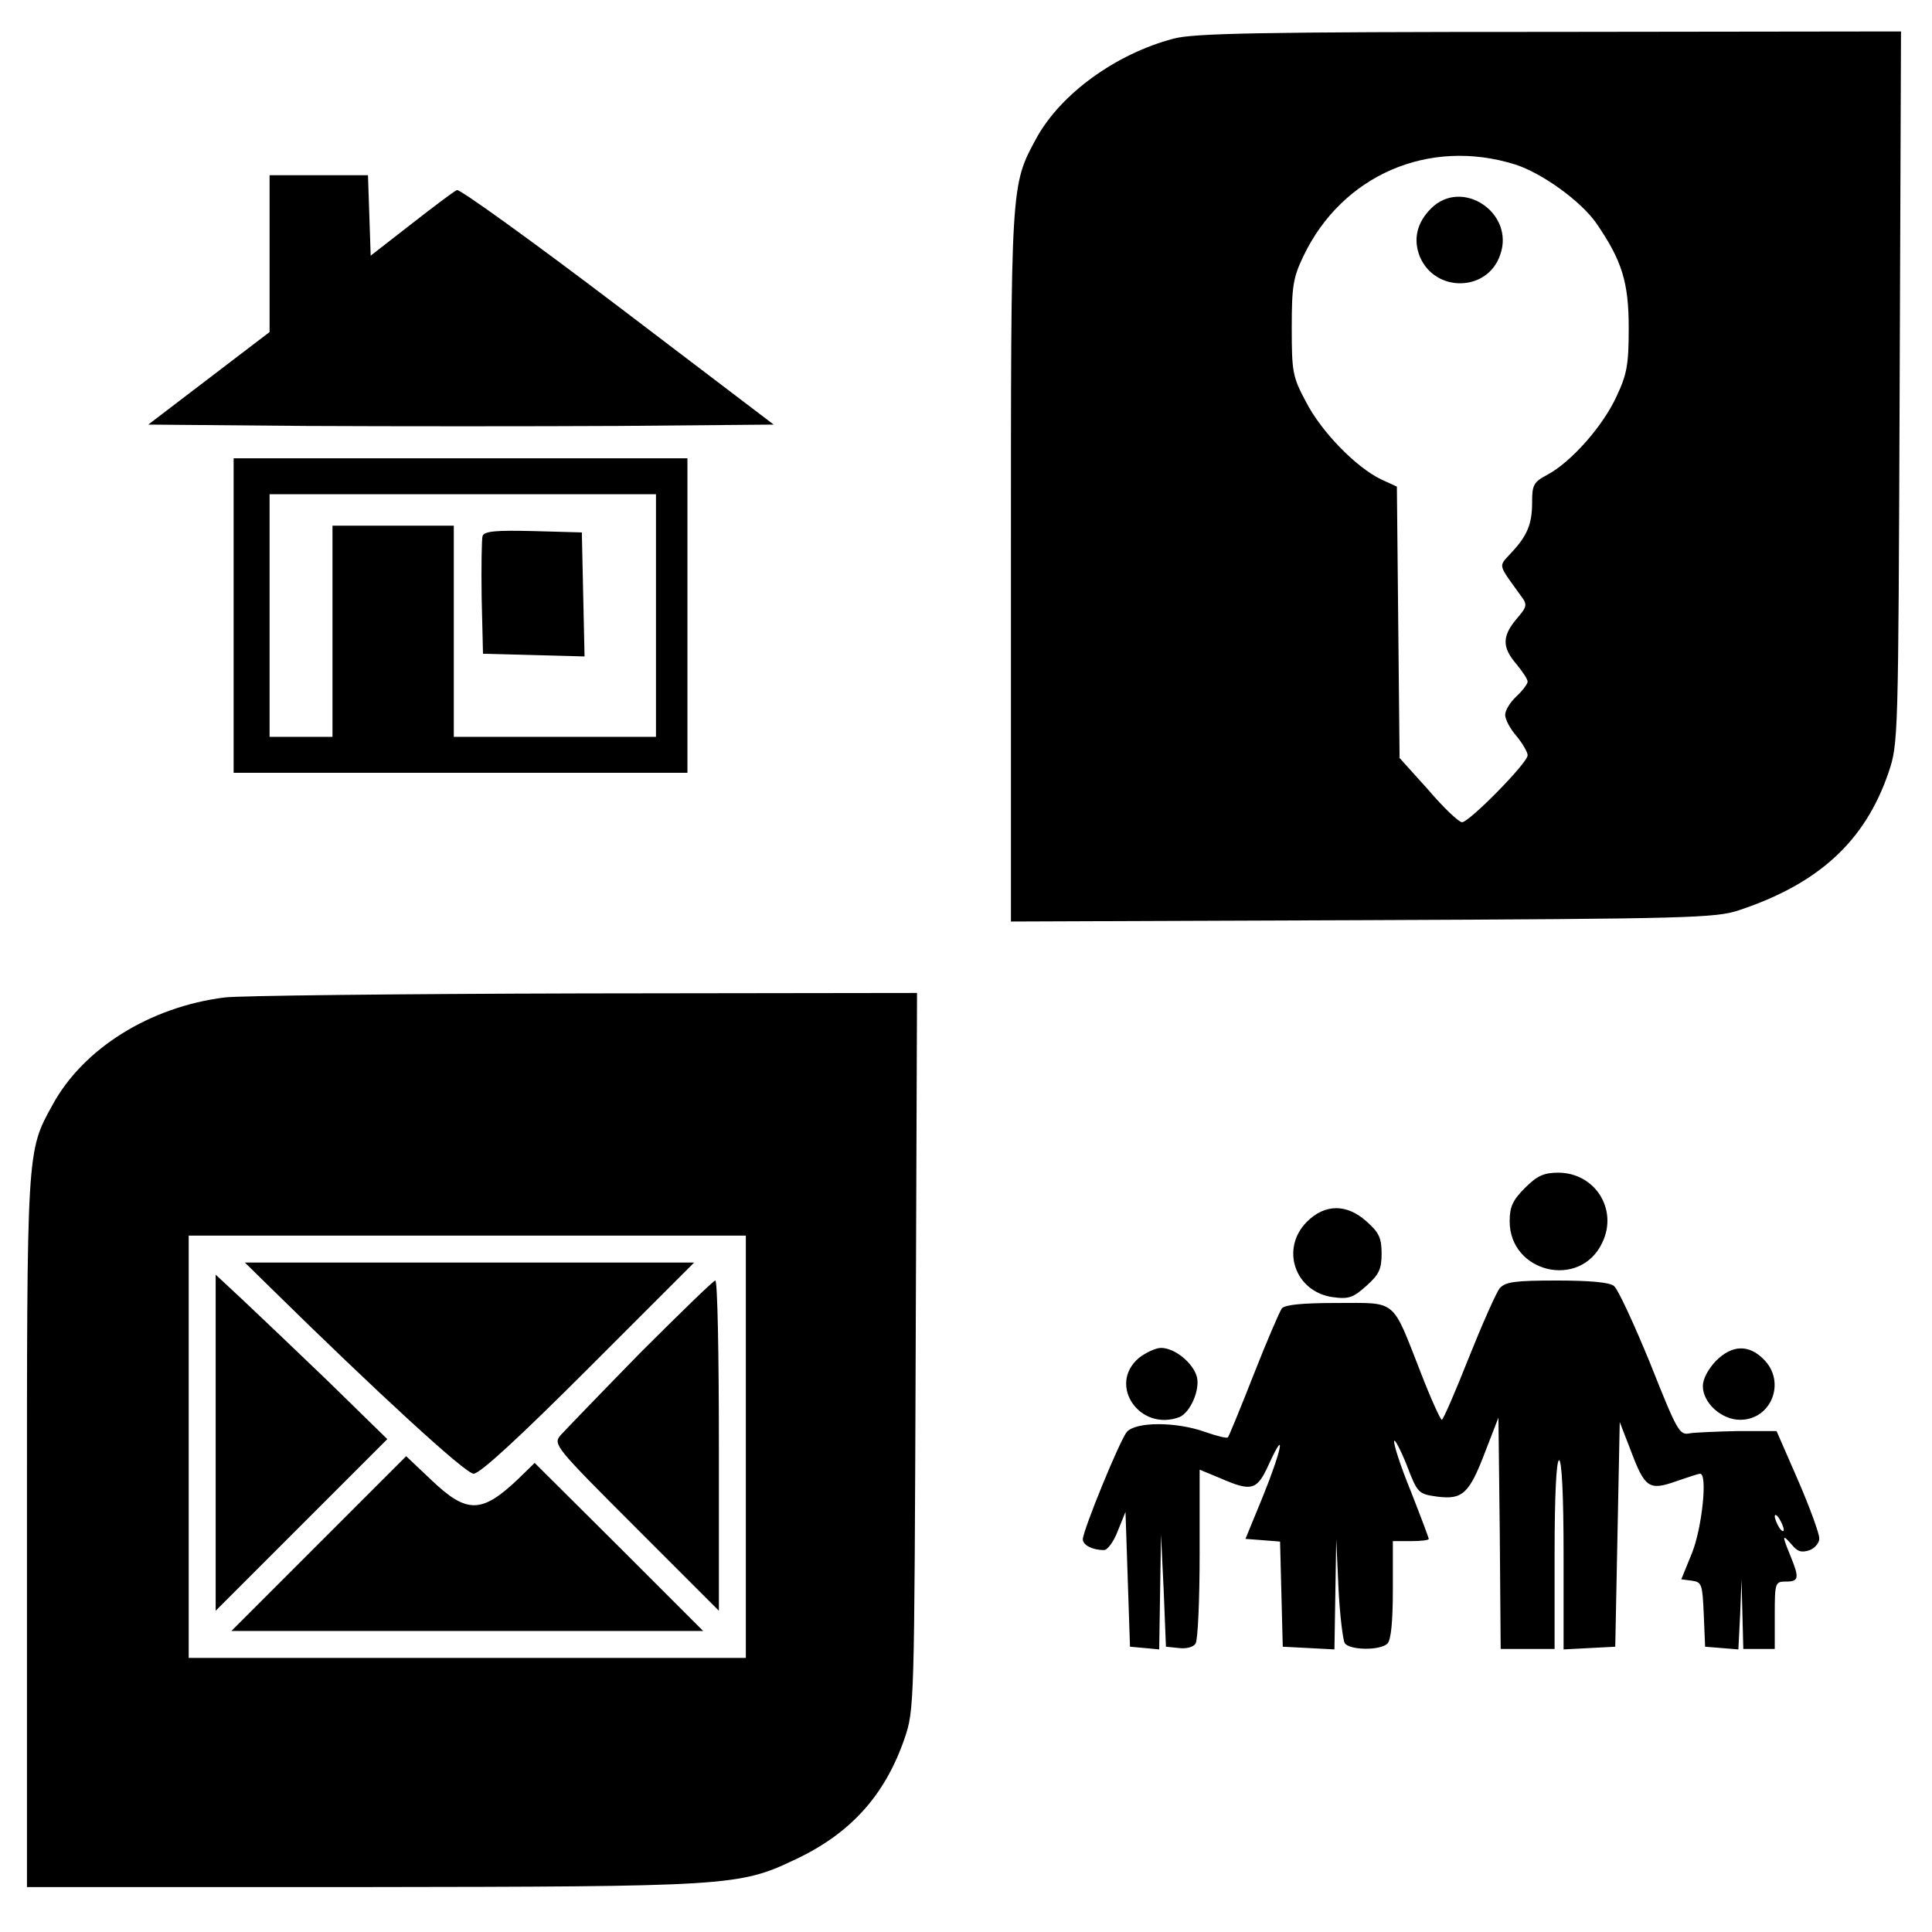
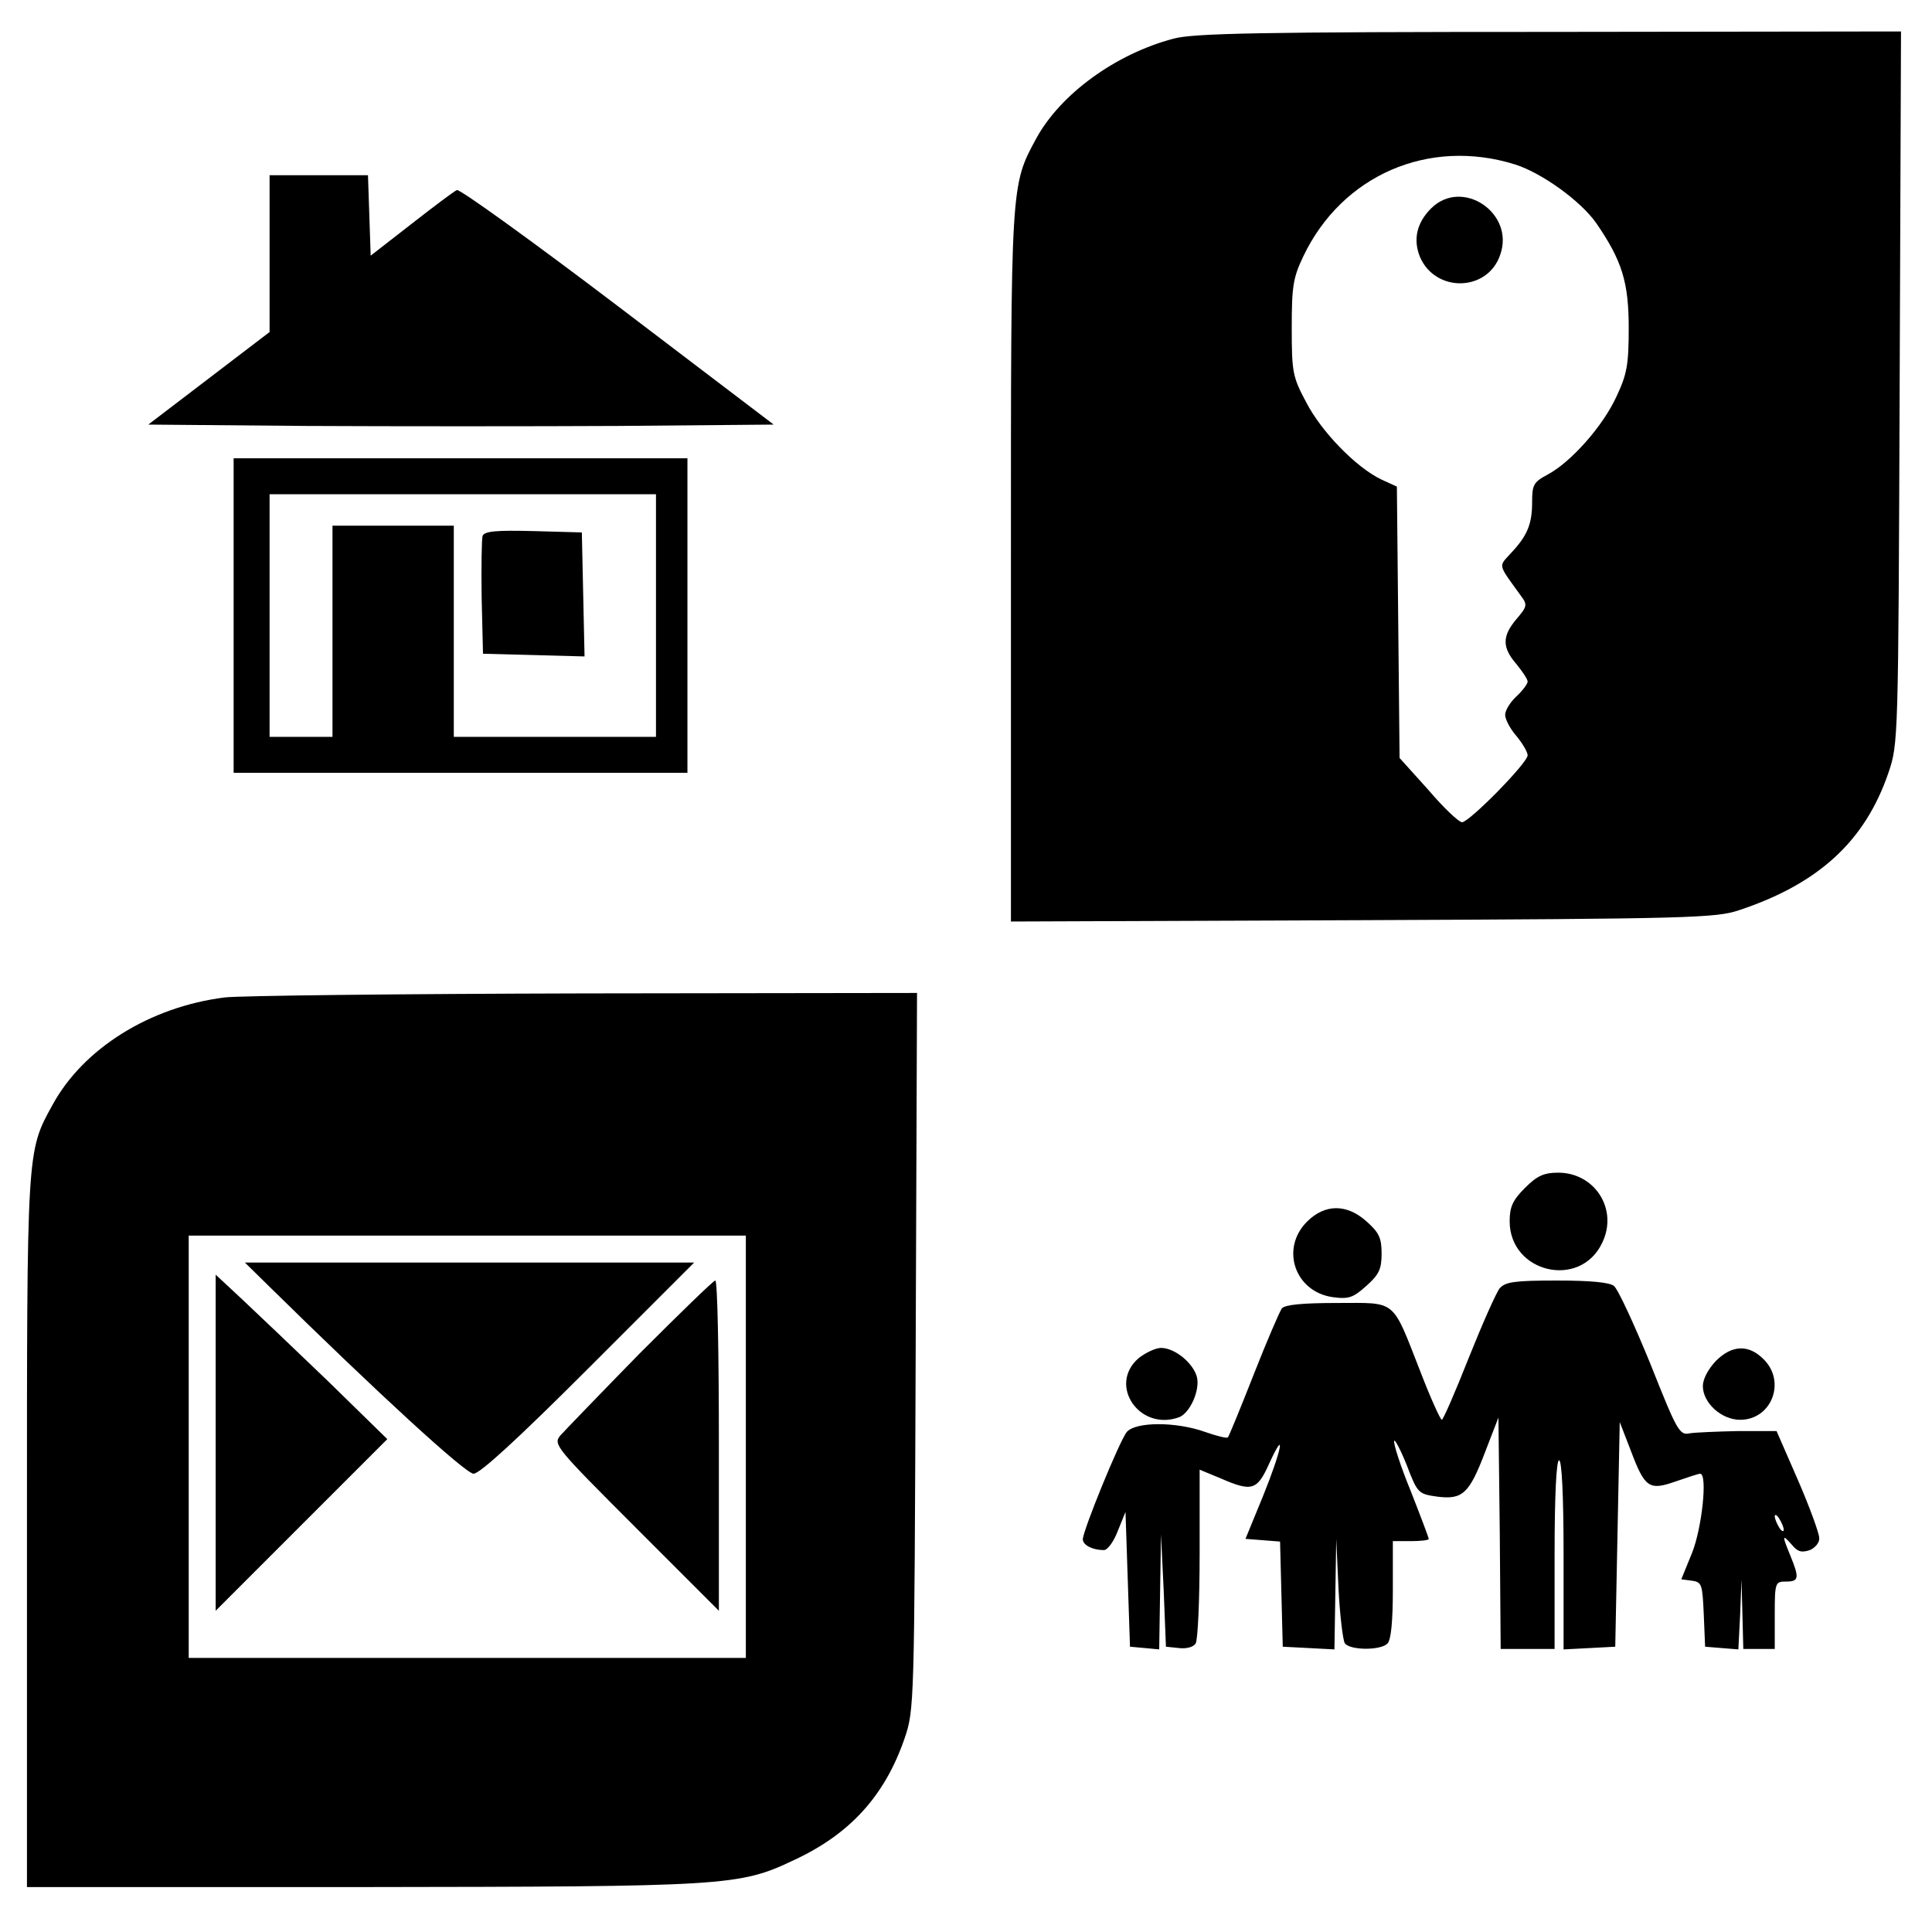
<svg xmlns="http://www.w3.org/2000/svg" version="1.0" width="430pt" height="430pt" viewBox="0 0 430 430" preserveAspectRatio="xMidYMid meet">
  <g transform="translate(0,430) scale(0.1,-0.1)" fill="#000000" stroke="none">
    <path d="M2612 4214 c-129 -34 -251 -123 -305 -221 -58 -107 -57 -96 -57 -956 l0 -788 783 3 c728 3 786 5 837 22 178 59 281 154 333 306 22 65 22 69 25 858 l3 792 -783 -1 c-644 0 -792 -3 -836 -15z m760 -280 c60 -19 147 -82 181 -131 57 -83 72 -131 72 -233 0 -82 -4 -103 -27 -152 -30 -66 -101 -146 -153 -174 -32 -17 -35 -23 -35 -62 0 -49 -11 -75 -48 -114 -27 -30 -29 -22 23 -94 15 -20 14 -24 -10 -52 -32 -38 -32 -63 0 -100 14 -17 25 -34 25 -39 0 -5 -11 -20 -25 -33 -14 -13 -25 -31 -25 -41 0 -10 11 -31 25 -47 14 -17 25 -36 25 -43 0 -17 -130 -149 -146 -149 -7 0 -41 32 -75 72 l-64 71 -3 302 -3 302 -35 16 c-56 27 -133 106 -167 172 -30 56 -32 67 -32 165 0 93 3 112 26 160 86 180 279 264 471 204z" />
    <path d="M3185 3836 c-32 -32 -40 -69 -25 -107 34 -81 151 -79 179 4 33 93 -85 172 -154 103z" />
    <path d="M600 3735 l0 -174 -135 -103 -135 -103 350 -3 c194 -1 507 -1 697 0 l345 3 -346 263 c-191 145 -352 261 -359 259 -7 -3 -52 -37 -102 -76 l-90 -70 -3 90 -3 89 -109 0 -110 0 0 -175z" />
    <path d="M520 2930 l0 -350 505 0 505 0 0 350 0 350 -505 0 -505 0 0 -350z m940 0 l0 -270 -225 0 -225 0 0 235 0 235 -135 0 -135 0 0 -235 0 -235 -70 0 -70 0 0 270 0 270 430 0 430 0 0 -270z" />
-     <path d="M1074 3107 c-2 -7 -3 -69 -2 -138 l3 -124 113 -3 113 -3 -3 138 -3 138 -108 3 c-82 2 -109 0 -113 -11z" />
+     <path d="M1074 3107 c-2 -7 -3 -69 -2 -138 l3 -124 113 -3 113 -3 -3 138 -3 138 -108 3 c-82 2 -109 0 -113 -11" />
    <path d="M500 2080 c-167 -21 -315 -114 -383 -239 -58 -105 -57 -96 -57 -953 l0 -788 743 0 c815 1 842 2 964 60 125 58 202 143 246 270 22 65 22 69 25 863 l3 797 -743 -1 c-409 -1 -768 -5 -798 -9z m1160 -1000 l0 -470 -620 0 -620 0 0 470 0 470 620 0 620 0 0 -470z" />
    <path d="M600 1436 c238 -234 436 -416 454 -416 14 0 99 78 256 235 l235 235 -500 0 -500 0 55 -54z" />
    <path d="M480 1089 l0 -374 191 191 191 191 -133 130 c-74 71 -160 153 -191 182 l-58 54 0 -374z" />
    <path d="M1424 1288 c-88 -90 -167 -172 -177 -183 -16 -20 -11 -26 168 -205 l185 -185 0 368 c0 202 -3 367 -8 367 -4 0 -79 -73 -168 -162z" />
-     <path d="M710 865 l-195 -195 525 0 525 0 -187 187 -188 187 -37 -36 c-81 -77 -114 -77 -192 -3 l-57 54 -194 -194z" />
    <path d="M3394 1656 c-27 -27 -34 -42 -34 -74 0 -115 157 -152 206 -48 36 74 -16 156 -98 156 -32 0 -47 -7 -74 -34z" />
    <path d="M2909 1581 c-60 -60 -27 -156 57 -168 36 -5 46 -1 75 25 28 25 34 37 34 72 0 35 -6 47 -33 71 -44 40 -93 40 -133 0z" />
    <path d="M3338 1433 c-8 -10 -39 -80 -69 -155 -30 -76 -57 -138 -60 -138 -3 0 -25 48 -48 108 -64 163 -51 152 -185 152 -79 0 -116 -4 -123 -12 -5 -7 -34 -74 -63 -148 -29 -74 -55 -137 -57 -139 -2 -3 -25 3 -51 12 -64 23 -154 23 -174 0 -16 -19 -98 -220 -98 -239 0 -13 22 -24 47 -24 8 0 22 19 31 43 l17 42 5 -150 5 -150 33 -3 32 -3 2 128 2 128 6 -125 5 -125 29 -3 c16 -2 32 2 37 10 5 7 9 97 9 200 l0 187 46 -19 c71 -31 82 -27 109 33 38 83 28 31 -14 -73 l-39 -95 39 -3 38 -3 3 -117 3 -117 58 -3 57 -3 2 123 2 123 5 -110 c3 -60 10 -116 14 -122 10 -16 79 -17 95 -1 8 8 12 49 12 120 l0 108 40 0 c22 0 40 2 40 5 0 2 -18 50 -40 106 -23 56 -39 106 -37 112 1 5 14 -19 28 -54 24 -63 26 -64 68 -70 56 -7 71 6 107 101 l29 75 3 -258 2 -257 60 0 60 0 0 210 c0 133 4 210 10 210 6 0 10 -77 10 -210 l0 -211 58 3 57 3 5 250 5 250 24 -62 c32 -85 41 -91 101 -70 26 9 50 17 54 17 17 0 4 -121 -18 -176 l-24 -59 23 -3 c23 -3 24 -8 27 -75 l3 -72 37 -3 37 -3 4 78 3 78 2 -77 2 -78 35 0 35 0 0 75 c0 73 1 75 25 75 29 0 30 8 10 57 -19 46 -19 50 3 25 13 -16 22 -18 40 -12 12 5 22 17 21 27 0 10 -21 68 -47 128 l-48 110 -84 0 c-47 -1 -96 -3 -109 -5 -23 -5 -28 4 -88 155 -36 88 -72 166 -81 173 -10 8 -53 12 -127 12 -94 0 -114 -3 -127 -17z m632 -538 c0 -5 -5 -3 -10 5 -5 8 -10 20 -10 25 0 6 5 3 10 -5 5 -8 10 -19 10 -25z" />
    <path d="M2534 1277 c-69 -60 3 -164 91 -131 24 10 46 60 39 89 -8 31 -49 65 -80 65 -12 0 -35 -11 -50 -23z" />
    <path d="M3819 1271 c-17 -18 -29 -40 -29 -56 0 -37 41 -75 83 -75 70 0 103 85 52 135 -33 33 -70 32 -106 -4z" />
  </g>
</svg>